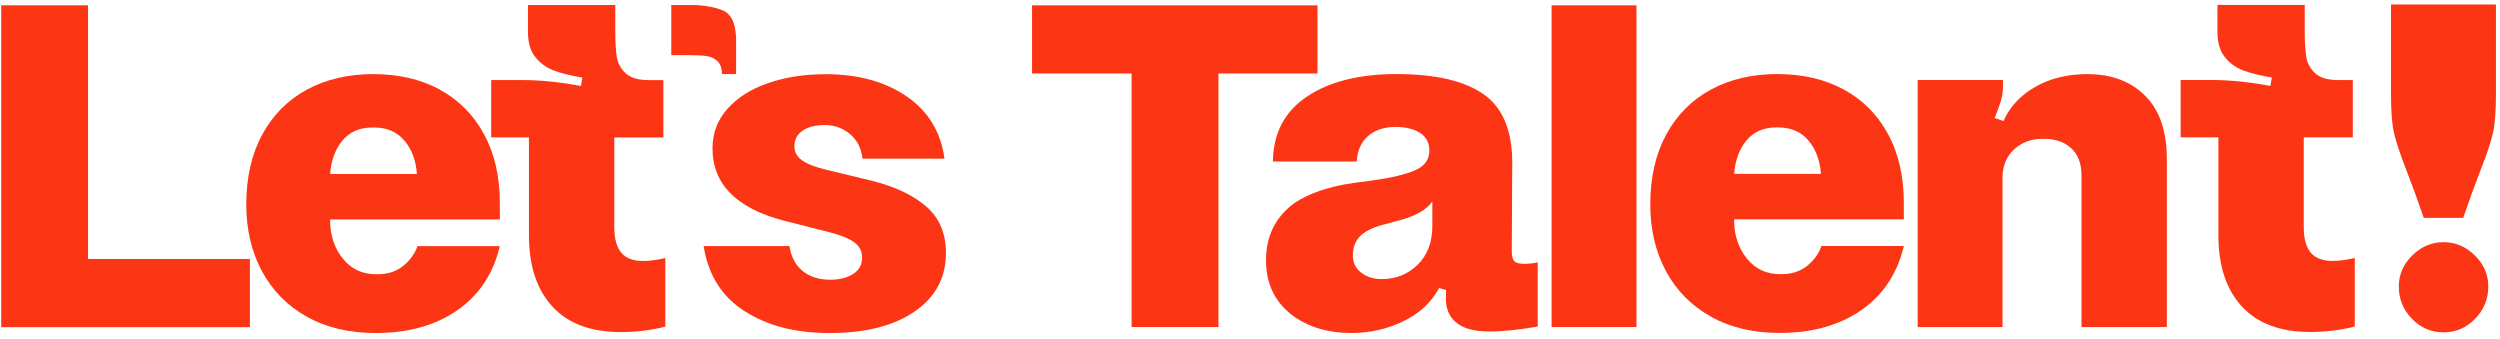
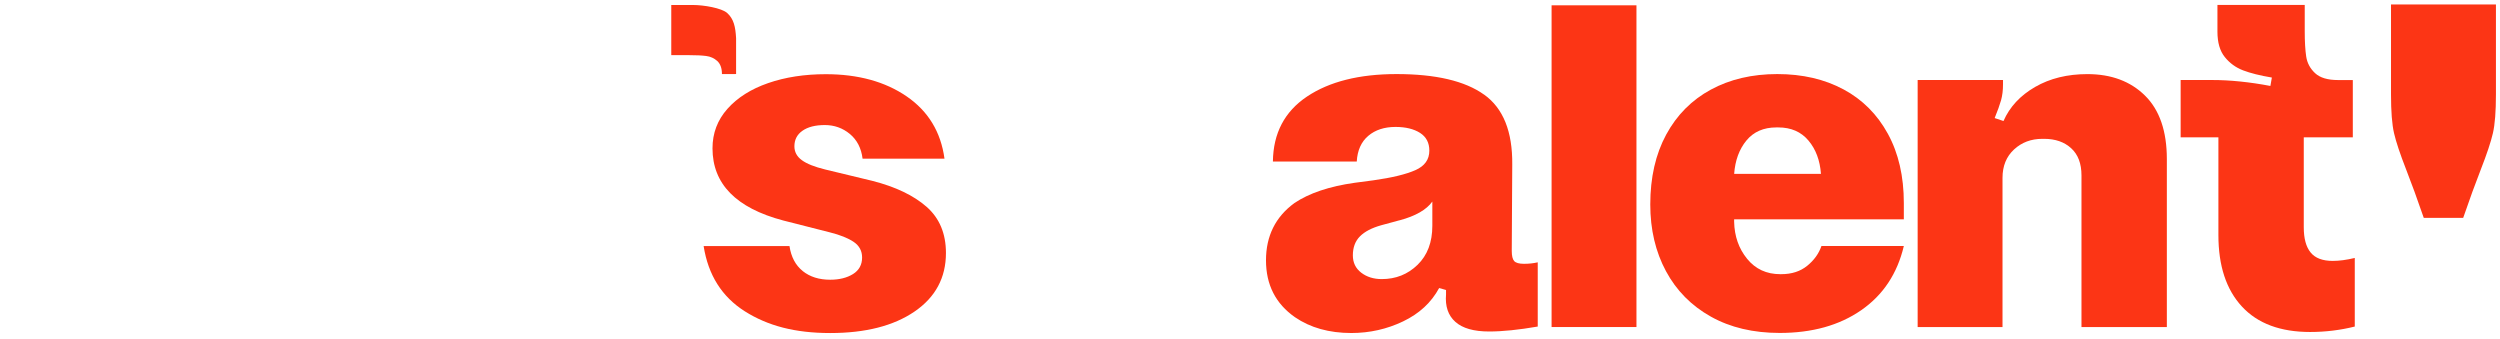
<svg xmlns="http://www.w3.org/2000/svg" width="199" height="27" viewBox="0 0 199 27" fill="none">
-   <path d="M19.892 20.614V26.042H0.098V0.423H7.009V20.614H19.892Z" fill="#FC3515" />
-   <path d="M34.985 7.124C36.495 7.937 37.673 9.118 38.519 10.663C39.364 12.21 39.787 14.044 39.787 16.169V17.468H26.279V17.664C26.305 18.819 26.65 19.802 27.314 20.614C27.978 21.427 28.855 21.832 29.95 21.832H30.028C30.86 21.832 31.55 21.61 32.098 21.163C32.645 20.719 33.021 20.194 33.229 19.59H39.787C39.266 21.793 38.135 23.497 36.391 24.702C34.648 25.909 32.487 26.51 29.911 26.51C27.802 26.51 25.973 26.076 24.427 25.211C22.878 24.346 21.687 23.141 20.854 21.592C20.022 20.045 19.604 18.275 19.604 16.281C19.604 14.131 20.027 12.275 20.873 10.715C21.718 9.155 22.904 7.96 24.424 7.137C25.944 6.314 27.708 5.899 29.714 5.899C31.719 5.899 33.475 6.306 34.985 7.116V7.124ZM33.188 13.848C33.11 12.774 32.778 11.888 32.191 11.193C31.605 10.498 30.806 10.15 29.792 10.15H29.636C28.622 10.15 27.828 10.498 27.254 11.193C26.681 11.888 26.357 12.774 26.279 13.848H33.19H33.188Z" fill="#FC3515" />
-   <path d="M52.958 20.536V26.003C51.812 26.29 50.629 26.434 49.404 26.434C47.035 26.434 45.227 25.76 43.977 24.409C42.727 23.058 42.104 21.163 42.104 18.725V10.937H39.097V6.374H41.595C43.027 6.374 44.576 6.531 46.242 6.847L46.358 6.178C45.422 6.021 44.659 5.83 44.075 5.608C43.489 5.386 43.002 5.031 42.612 4.547C42.221 4.061 42.026 3.387 42.026 2.522V0.397H48.976V2.483C48.976 3.322 49.015 3.996 49.093 4.508C49.171 5.02 49.404 5.459 49.796 5.825C50.188 6.194 50.797 6.377 51.63 6.377H52.803V10.94H48.898V18.097C48.898 18.989 49.08 19.658 49.446 20.105C49.809 20.551 50.395 20.773 51.202 20.773C51.723 20.773 52.307 20.695 52.958 20.538V20.536Z" fill="#FC3515" />
  <path d="M57.467 5.896C57.467 5.431 57.343 5.086 57.096 4.858C56.85 4.633 56.551 4.498 56.206 4.456C55.861 4.411 55.405 4.39 54.839 4.39H53.433V0.397H55.158C56.007 0.397 57.449 0.638 57.89 1.04C58.414 1.521 58.541 2.135 58.593 3.037V5.893" fill="#FC3515" />
  <path d="M63.898 21.578C64.472 22.038 65.201 22.266 66.085 22.266C66.814 22.266 67.419 22.114 67.901 21.814C68.381 21.513 68.623 21.074 68.623 20.497C68.623 19.974 68.402 19.561 67.958 19.258C67.515 18.957 66.879 18.701 66.046 18.492L62.337 17.549C58.588 16.553 56.715 14.637 56.715 11.807C56.715 10.602 57.112 9.552 57.906 8.661C58.7 7.769 59.779 7.087 61.146 6.614C62.513 6.141 64.041 5.906 65.733 5.906C68.309 5.906 70.457 6.497 72.174 7.675C73.891 8.854 74.893 10.506 75.181 12.63H68.661C68.558 11.791 68.218 11.136 67.647 10.662C67.074 10.189 66.41 9.954 65.655 9.954C64.9 9.954 64.308 10.106 63.878 10.406C63.447 10.707 63.234 11.12 63.234 11.645C63.234 12.092 63.429 12.458 63.821 12.745C64.212 13.035 64.835 13.284 65.694 13.493L69.442 14.397C71.289 14.87 72.727 15.557 73.757 16.462C74.784 17.366 75.297 18.591 75.297 20.139C75.297 22.104 74.465 23.659 72.799 24.798C71.134 25.938 68.895 26.51 66.083 26.51C63.271 26.51 61.112 25.932 59.288 24.78C57.467 23.627 56.373 21.895 56.009 19.587H62.843C62.972 20.452 63.325 21.116 63.896 21.573L63.898 21.578Z" fill="#FC3515" />
-   <path d="M104.875 5.851H96.988V26.032H90.077V5.851H82.152V0.424H104.875V5.851Z" fill="#FC3515" />
  <path d="M118.131 7.527C119.654 8.614 120.401 10.469 120.375 13.091L120.336 19.974C120.336 20.366 120.401 20.638 120.531 20.782C120.66 20.925 120.92 20.999 121.312 20.999C121.703 20.999 122.066 20.959 122.404 20.881V25.993C120.894 26.254 119.605 26.387 118.538 26.387C117.314 26.387 116.416 26.131 115.845 25.619C115.272 25.107 115.026 24.38 115.104 23.437V23.084L114.556 22.927C113.931 24.082 112.976 24.966 111.687 25.582C110.398 26.199 109.025 26.508 107.567 26.508C105.798 26.508 104.301 26.087 103.077 25.248C101.541 24.174 100.773 22.666 100.773 20.724C100.773 18.782 101.528 17.264 103.038 16.161C104.21 15.375 105.808 14.836 107.84 14.549L109.324 14.353C110.807 14.144 111.92 13.875 112.662 13.545C113.404 13.219 113.775 12.701 113.775 11.993C113.775 11.363 113.529 10.893 113.033 10.577C112.538 10.263 111.887 10.104 111.082 10.104C110.198 10.104 109.474 10.339 108.916 10.812C108.356 11.285 108.05 11.967 107.998 12.858H101.323C101.349 10.603 102.254 8.881 104.037 7.686C105.819 6.495 108.195 5.896 111.16 5.896C114.284 5.896 116.606 6.44 118.128 7.529L118.131 7.527ZM111.396 17.536L109.951 17.928C109.196 18.14 108.631 18.432 108.252 18.814C107.873 19.195 107.687 19.7 107.687 20.327C107.687 20.905 107.907 21.362 108.351 21.704C108.792 22.044 109.339 22.216 109.99 22.216C111.108 22.216 112.06 21.837 112.841 21.077C113.622 20.317 114.014 19.282 114.014 17.97V16.044C113.544 16.7 112.673 17.199 111.399 17.539L111.396 17.536Z" fill="#FC3515" />
  <path d="M130.262 0.423V26.032H123.506V0.423H130.262Z" fill="#FC3515" />
  <path d="M146.743 7.114C148.253 7.926 149.431 9.105 150.276 10.652C151.122 12.199 151.545 14.034 151.545 16.159V17.457H138.037V17.653C138.063 18.808 138.408 19.791 139.072 20.604C139.736 21.417 140.613 21.824 141.708 21.824H141.785C142.618 21.824 143.308 21.602 143.856 21.155C144.403 20.711 144.779 20.186 144.987 19.582H151.545C151.024 21.785 149.892 23.489 148.149 24.694C146.406 25.901 144.245 26.502 141.669 26.502C139.56 26.502 137.731 26.071 136.185 25.203C134.636 24.338 133.445 23.134 132.612 21.587C131.779 20.039 131.362 18.27 131.362 16.276C131.362 14.125 131.785 12.273 132.63 10.712C133.476 9.152 134.662 7.958 136.182 7.135C137.705 6.309 139.466 5.896 141.472 5.896C143.477 5.896 145.233 6.304 146.743 7.116V7.114ZM144.948 13.841C144.87 12.766 144.538 11.88 143.952 11.185C143.365 10.49 142.566 10.143 141.552 10.143H141.396C140.382 10.143 139.588 10.49 139.015 11.185C138.442 11.88 138.117 12.766 138.039 13.841H144.95H144.948Z" fill="#FC3515" />
  <path d="M159.439 6.366V6.722C159.439 7.195 159.387 7.613 159.284 7.981C159.18 8.35 159.011 8.82 158.775 9.398L159.478 9.633C159.971 8.507 160.812 7.602 161.997 6.92C163.18 6.238 164.568 5.899 166.156 5.899C168.055 5.899 169.585 6.468 170.742 7.61C171.899 8.75 172.481 10.435 172.481 12.665V26.037H165.686V13.963C165.686 13.02 165.414 12.299 164.866 11.8C164.319 11.3 163.603 11.052 162.718 11.052H162.563C161.678 11.052 160.928 11.334 160.319 11.896C159.707 12.461 159.4 13.213 159.4 14.157V26.034H152.645V6.366H159.439Z" fill="#FC3515" />
  <path d="M187.44 20.525V25.993C186.293 26.28 185.11 26.426 183.886 26.426C181.517 26.426 179.709 25.752 178.458 24.401C177.208 23.05 176.585 21.155 176.585 18.72V10.932H173.579V6.369H176.077C177.509 6.369 179.058 6.526 180.723 6.842L180.84 6.173C179.903 6.016 179.141 5.825 178.557 5.603C177.971 5.381 177.483 5.026 177.094 4.542C176.702 4.059 176.508 3.382 176.508 2.517V0.392H183.457V2.478C183.457 3.317 183.496 3.991 183.574 4.503C183.652 5.015 183.886 5.454 184.277 5.82C184.669 6.189 185.279 6.372 186.111 6.372H187.284V10.934H183.38V18.092C183.38 18.984 183.561 19.653 183.927 20.099C184.29 20.546 184.877 20.768 185.683 20.768C186.205 20.768 186.788 20.69 187.44 20.533V20.525Z" fill="#FC3515" />
  <path d="M194.503 0.358H190.324V7.511C190.324 8.872 190.404 9.905 190.565 10.6C190.726 11.297 191.048 12.262 191.53 13.495C191.95 14.567 192.417 15.847 192.931 17.34H196.07C196.584 15.847 197.051 14.567 197.471 13.495C197.953 12.262 198.275 11.297 198.436 10.6C198.597 9.902 198.677 8.872 198.677 7.511V0.358H194.498H194.503Z" fill="#FC3515" />
-   <path d="M194.503 19.276C195.447 19.276 196.278 19.629 196.994 20.329C197.71 21.032 198.068 21.858 198.068 22.809C198.068 23.797 197.72 24.652 197.022 25.373C196.324 26.094 195.486 26.455 194.506 26.455C193.525 26.455 192.687 26.094 191.989 25.373C191.291 24.652 190.944 23.797 190.944 22.809C190.944 21.861 191.302 21.035 192.018 20.329C192.734 19.626 193.564 19.276 194.508 19.276H194.503Z" fill="#FC3515" />
</svg>